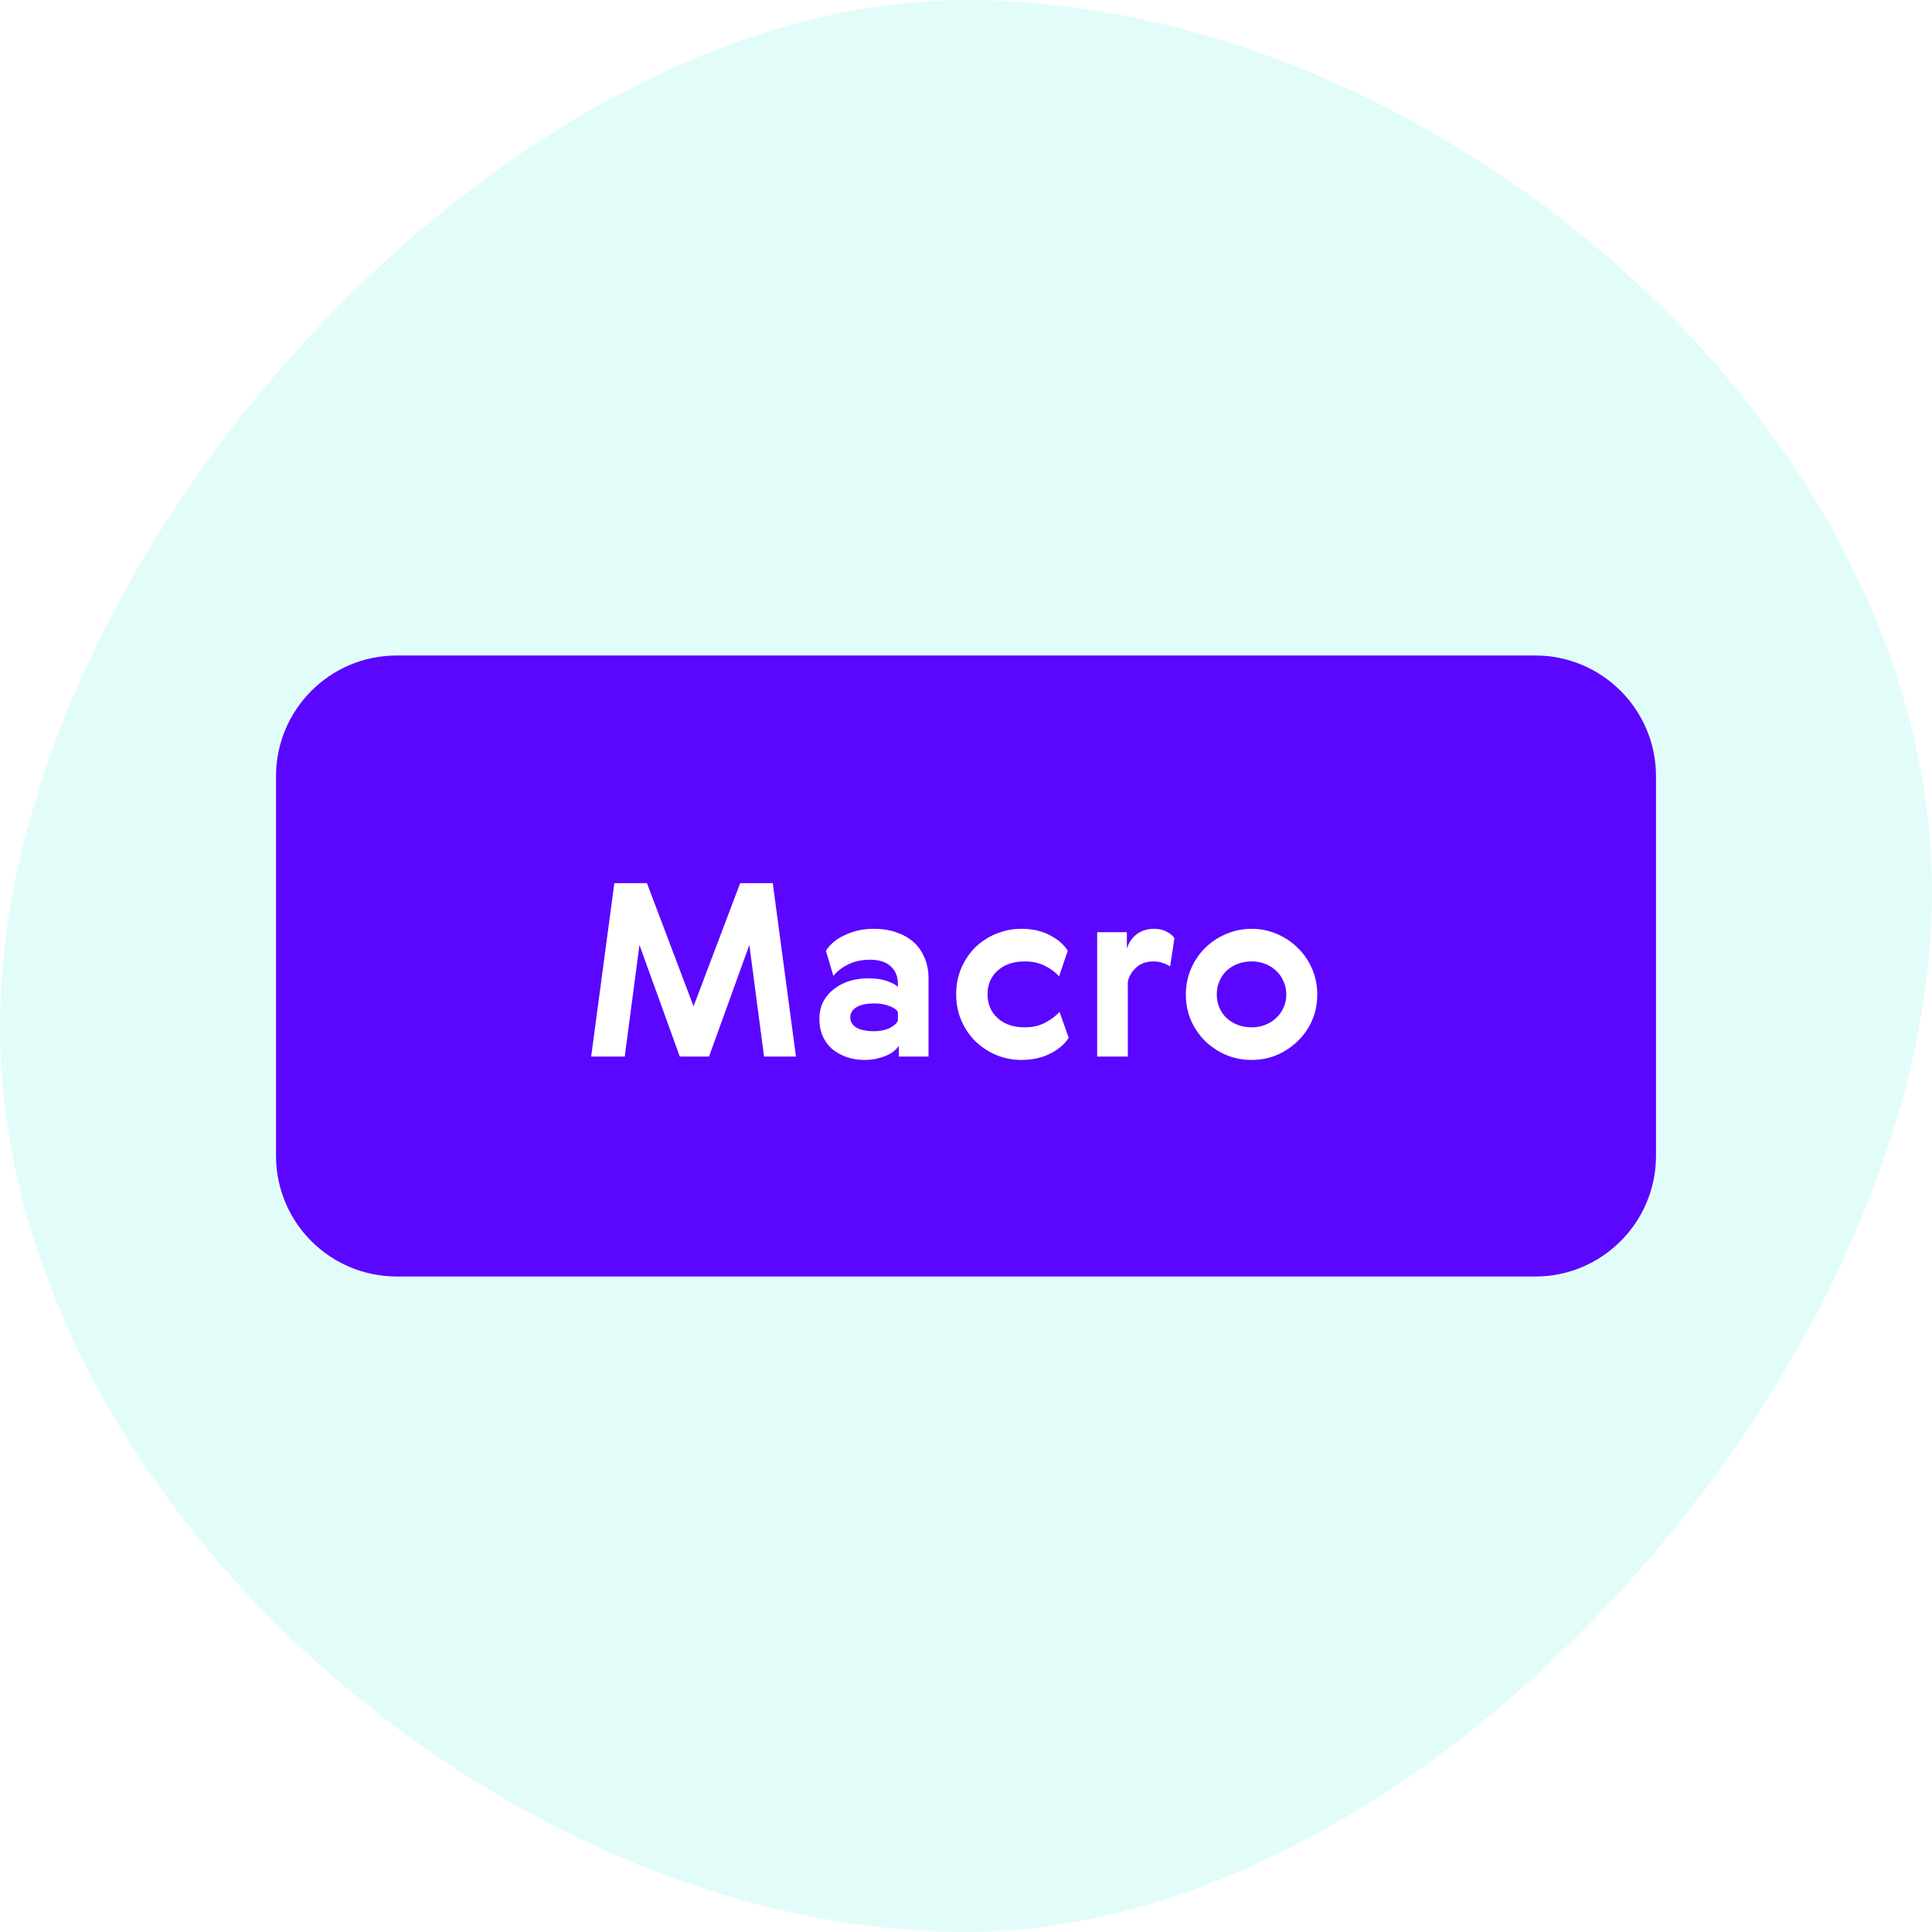
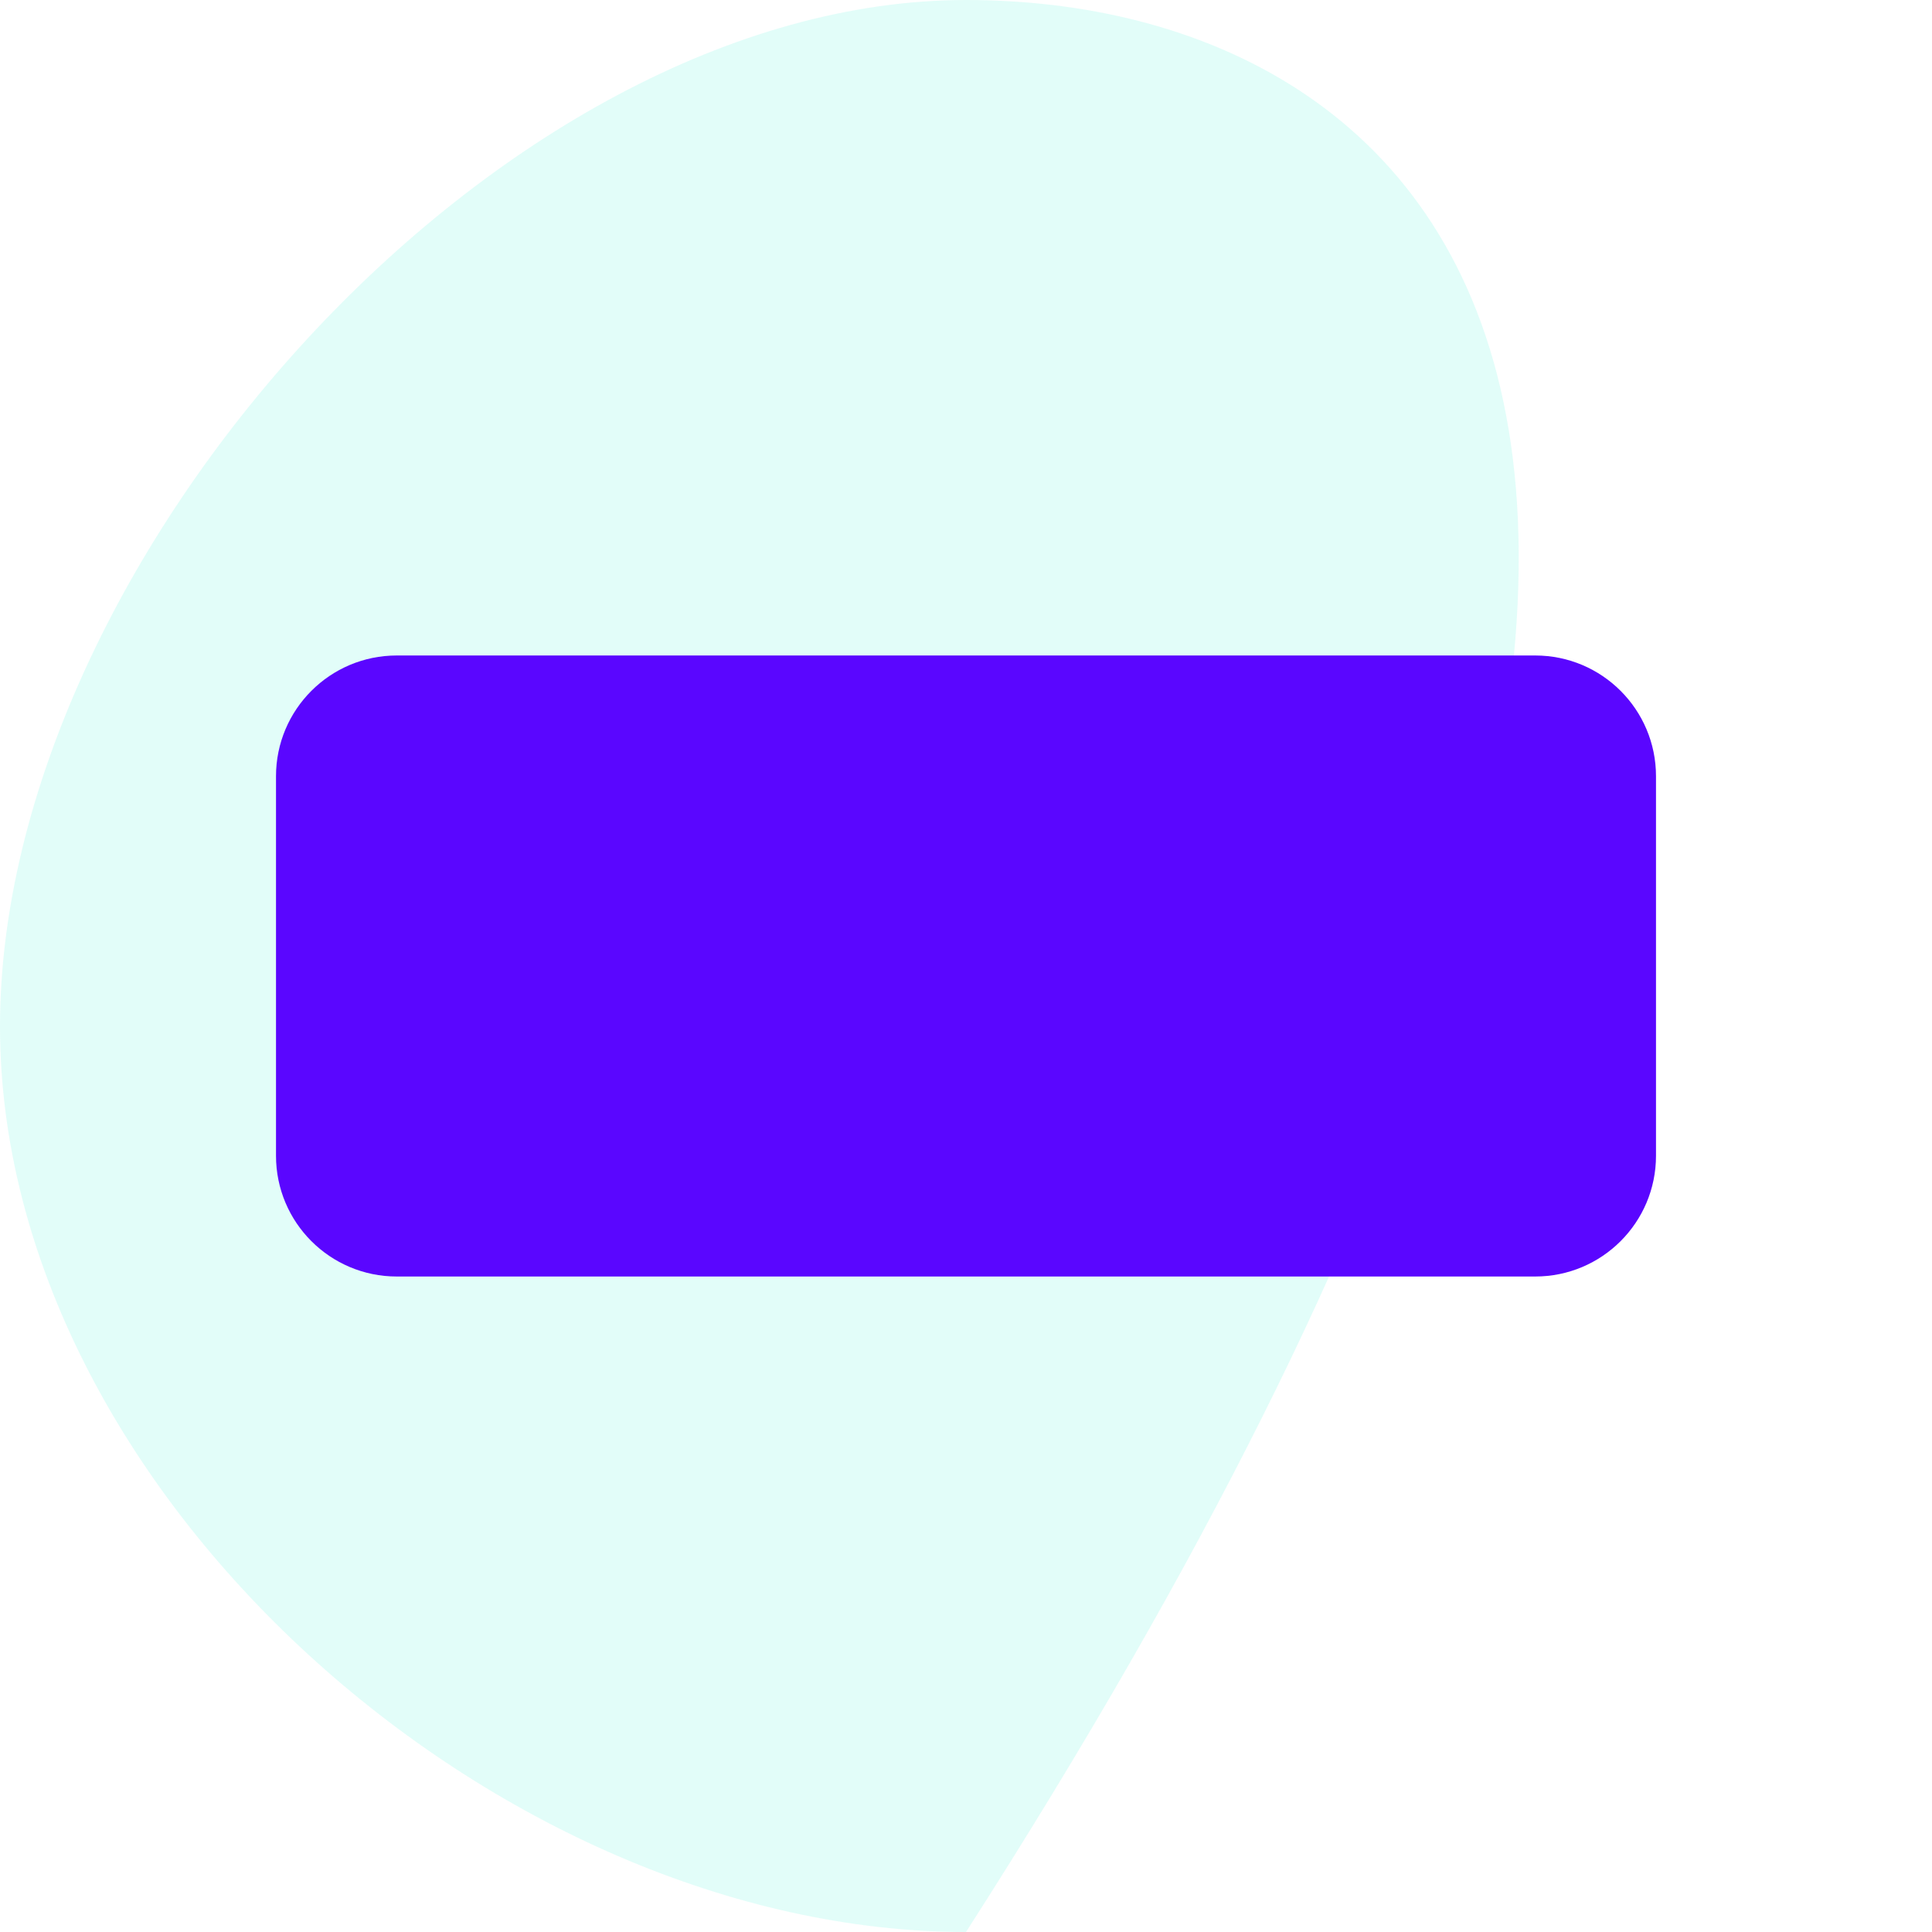
<svg xmlns="http://www.w3.org/2000/svg" width="64" height="64" viewBox="0 0 64 64" fill="none">
-   <rect width="64" height="64" fill="white" />
-   <path opacity="0.116" d="M32 64C47.464 64 64 45.032 64 29.568C64 14.104 47.464 0 32 0C16.536 0 0 18.536 0 34C0 49.464 16.536 64 32 64Z" fill="#04EBCD" />
+   <path opacity="0.116" d="M32 64C64 14.104 47.464 0 32 0C16.536 0 0 18.536 0 34C0 49.464 16.536 64 32 64Z" fill="#04EBCD" />
  <g clip-path="url(#clip0)">
    <path fill-rule="evenodd" clip-rule="evenodd" d="M9.143 25.714C9.143 23.505 10.934 21.714 13.143 21.714H50.857C53.066 21.714 54.857 23.505 54.857 25.714V38.286C54.857 40.495 53.066 42.286 50.857 42.286H13.143C10.934 42.286 9.143 40.495 9.143 38.286V25.714Z" fill="#5A06FF" />
    <mask id="mask0" mask-type="alpha" maskUnits="userSpaceOnUse" x="9" y="21" width="46" height="22">
      <path fill-rule="evenodd" clip-rule="evenodd" d="M9.143 25.714C9.143 23.505 10.934 21.714 13.143 21.714H50.857C53.066 21.714 54.857 23.505 54.857 25.714V38.286C54.857 40.495 53.066 42.286 50.857 42.286H13.143C10.934 42.286 9.143 40.495 9.143 38.286V25.714Z" fill="white" />
    </mask>
    <g mask="url(#mask0)">
-       <path d="M24.519 29.256H25.599L26.367 35H25.311L24.823 31.304L23.487 35H22.519L21.183 31.304L20.695 35H19.583L20.351 29.256H21.431L22.975 33.336L24.519 29.256ZM29.743 33.52C29.7 33.445 29.607 33.381 29.463 33.328C29.319 33.269 29.154 33.24 28.967 33.24C28.7 33.24 28.5 33.283 28.367 33.368C28.234 33.453 28.167 33.565 28.167 33.704C28.167 33.843 28.234 33.955 28.367 34.04C28.506 34.12 28.703 34.16 28.959 34.16C29.146 34.16 29.311 34.128 29.455 34.064C29.599 33.995 29.695 33.912 29.743 33.816V33.52ZM27.359 31.496C27.434 31.379 27.527 31.275 27.639 31.184C27.756 31.093 27.884 31.019 28.023 30.96C28.162 30.896 28.308 30.848 28.463 30.816C28.623 30.784 28.783 30.768 28.943 30.768C29.215 30.768 29.46 30.805 29.679 30.88C29.903 30.955 30.095 31.061 30.255 31.2C30.415 31.339 30.538 31.512 30.623 31.72C30.714 31.923 30.759 32.155 30.759 32.416V35H29.775V34.64C29.674 34.795 29.516 34.912 29.303 34.992C29.09 35.072 28.871 35.112 28.647 35.112C28.428 35.112 28.228 35.08 28.047 35.016C27.866 34.952 27.706 34.864 27.567 34.752C27.434 34.635 27.33 34.493 27.255 34.328C27.18 34.157 27.143 33.968 27.143 33.76C27.143 33.541 27.186 33.349 27.271 33.184C27.362 33.013 27.482 32.872 27.631 32.76C27.78 32.643 27.951 32.555 28.143 32.496C28.34 32.437 28.543 32.408 28.751 32.408C29.018 32.408 29.234 32.44 29.399 32.504C29.57 32.563 29.684 32.627 29.743 32.696V32.584C29.743 32.344 29.663 32.152 29.503 32.008C29.348 31.864 29.119 31.792 28.815 31.792C28.554 31.792 28.316 31.843 28.103 31.944C27.895 32.045 27.73 32.173 27.607 32.328L27.359 31.496ZM35.402 34.376C35.279 34.579 35.08 34.752 34.802 34.896C34.525 35.04 34.202 35.112 33.834 35.112C33.546 35.112 33.272 35.059 33.01 34.952C32.754 34.845 32.525 34.696 32.322 34.504C32.125 34.312 31.968 34.083 31.85 33.816C31.733 33.549 31.674 33.256 31.674 32.936C31.674 32.616 31.733 32.323 31.85 32.056C31.968 31.789 32.125 31.56 32.322 31.368C32.525 31.176 32.754 31.029 33.01 30.928C33.272 30.821 33.546 30.768 33.834 30.768C34.202 30.768 34.52 30.84 34.786 30.984C35.058 31.128 35.253 31.299 35.37 31.496L35.082 32.344C34.975 32.216 34.824 32.101 34.626 32C34.429 31.899 34.202 31.848 33.946 31.848C33.573 31.848 33.274 31.949 33.05 32.152C32.826 32.349 32.714 32.611 32.714 32.936C32.714 33.261 32.826 33.525 33.05 33.728C33.274 33.931 33.573 34.032 33.946 34.032C34.208 34.032 34.437 33.979 34.634 33.872C34.831 33.765 34.986 33.648 35.098 33.52L35.402 34.376ZM38.761 32.016C38.702 31.973 38.625 31.936 38.529 31.904C38.438 31.867 38.334 31.848 38.217 31.848C37.977 31.848 37.785 31.915 37.641 32.048C37.497 32.176 37.403 32.333 37.361 32.52V35H36.345V30.88H37.329V31.424C37.387 31.232 37.494 31.075 37.649 30.952C37.809 30.829 38.006 30.768 38.241 30.768C38.395 30.768 38.531 30.8 38.649 30.864C38.766 30.923 38.851 30.995 38.905 31.08L38.761 32.016ZM43.636 32.944C43.636 33.259 43.577 33.549 43.459 33.816C43.342 34.077 43.182 34.304 42.98 34.496C42.782 34.688 42.553 34.84 42.291 34.952C42.03 35.059 41.753 35.112 41.459 35.112C41.166 35.112 40.889 35.059 40.627 34.952C40.366 34.84 40.134 34.688 39.931 34.496C39.734 34.304 39.577 34.077 39.459 33.816C39.342 33.549 39.283 33.259 39.283 32.944C39.283 32.635 39.342 32.347 39.459 32.08C39.577 31.813 39.734 31.584 39.931 31.392C40.134 31.195 40.366 31.043 40.627 30.936C40.889 30.824 41.166 30.768 41.459 30.768C41.753 30.768 42.03 30.824 42.291 30.936C42.553 31.043 42.782 31.195 42.98 31.392C43.182 31.584 43.342 31.813 43.459 32.08C43.577 32.347 43.636 32.635 43.636 32.944ZM40.395 32.504C40.337 32.637 40.307 32.784 40.307 32.944C40.307 33.104 40.337 33.251 40.395 33.384C40.454 33.517 40.534 33.632 40.636 33.728C40.742 33.824 40.865 33.899 41.004 33.952C41.148 34.005 41.3 34.032 41.459 34.032C41.62 34.032 41.769 34.005 41.907 33.952C42.046 33.899 42.166 33.824 42.267 33.728C42.374 33.632 42.457 33.517 42.516 33.384C42.58 33.251 42.611 33.104 42.611 32.944C42.611 32.784 42.58 32.637 42.516 32.504C42.457 32.365 42.374 32.248 42.267 32.152C42.166 32.056 42.046 31.981 41.907 31.928C41.769 31.875 41.62 31.848 41.459 31.848C41.3 31.848 41.148 31.875 41.004 31.928C40.865 31.981 40.742 32.056 40.636 32.152C40.534 32.248 40.454 32.365 40.395 32.504Z" fill="white" />
-     </g>
+       </g>
  </g>
  <defs>
    <clipPath id="clip0">
      <rect x="9.143" y="21.714" width="46" height="21" fill="white" />
    </clipPath>
  </defs>
</svg>